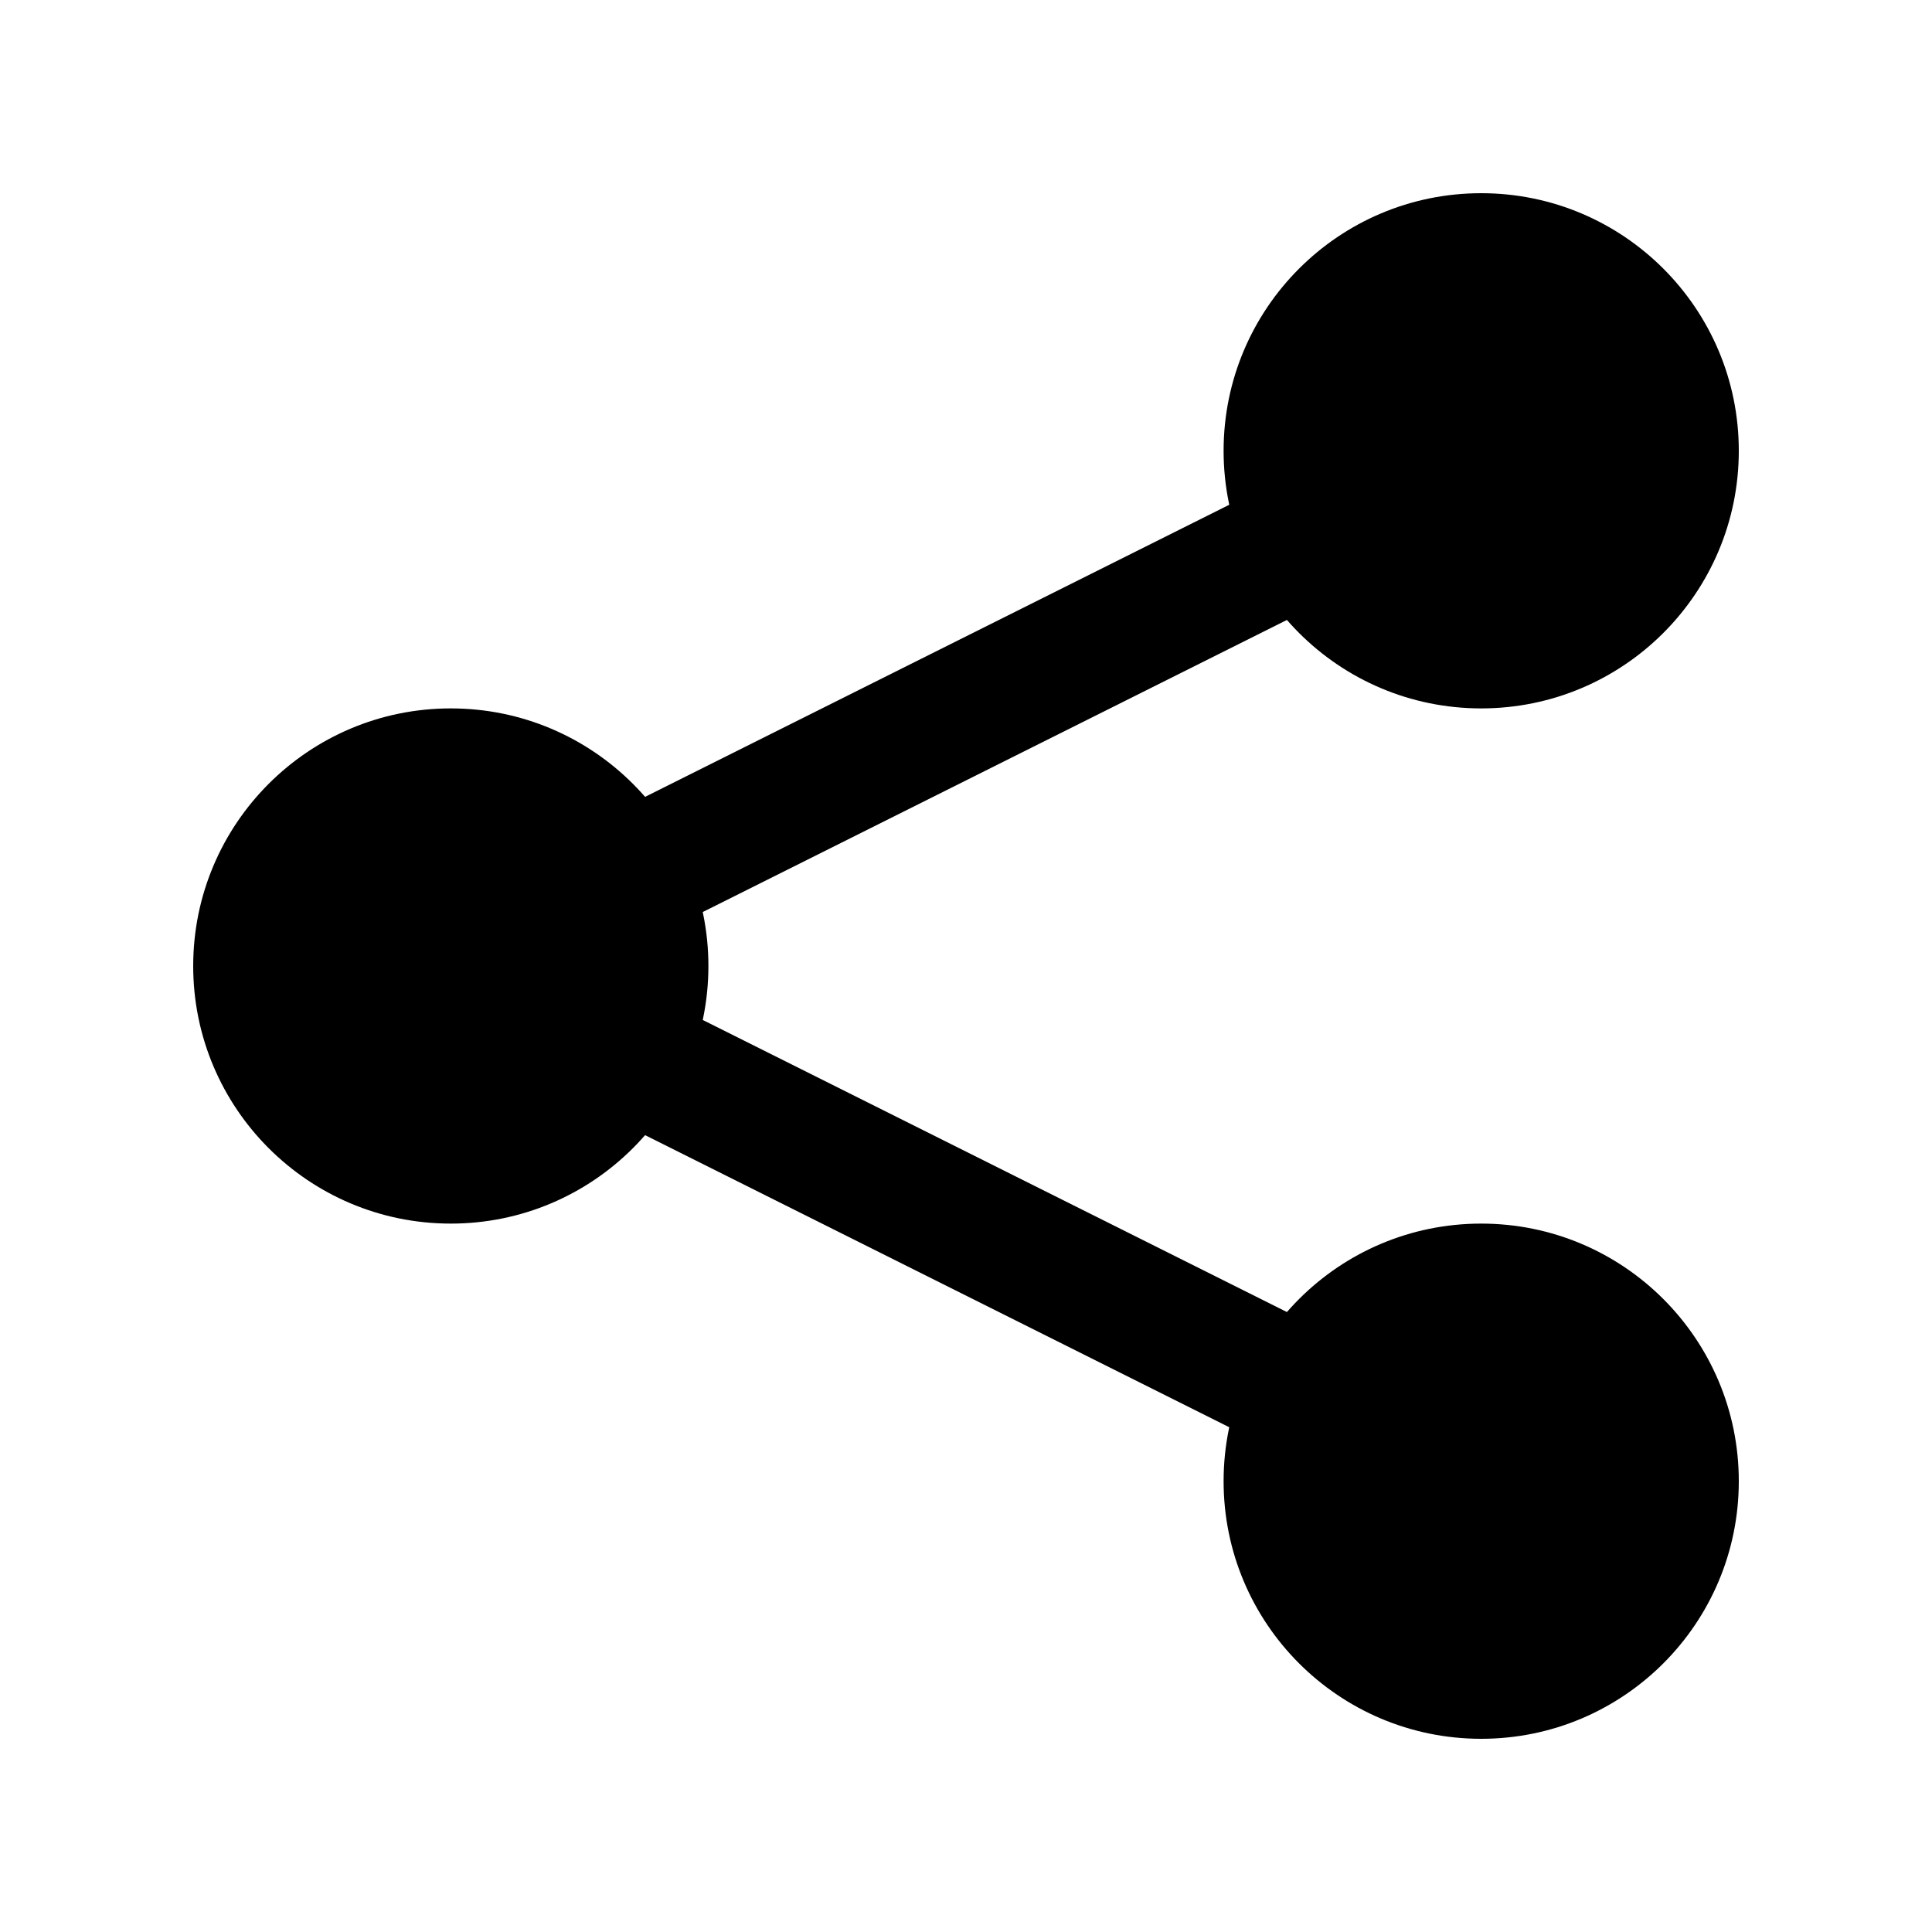
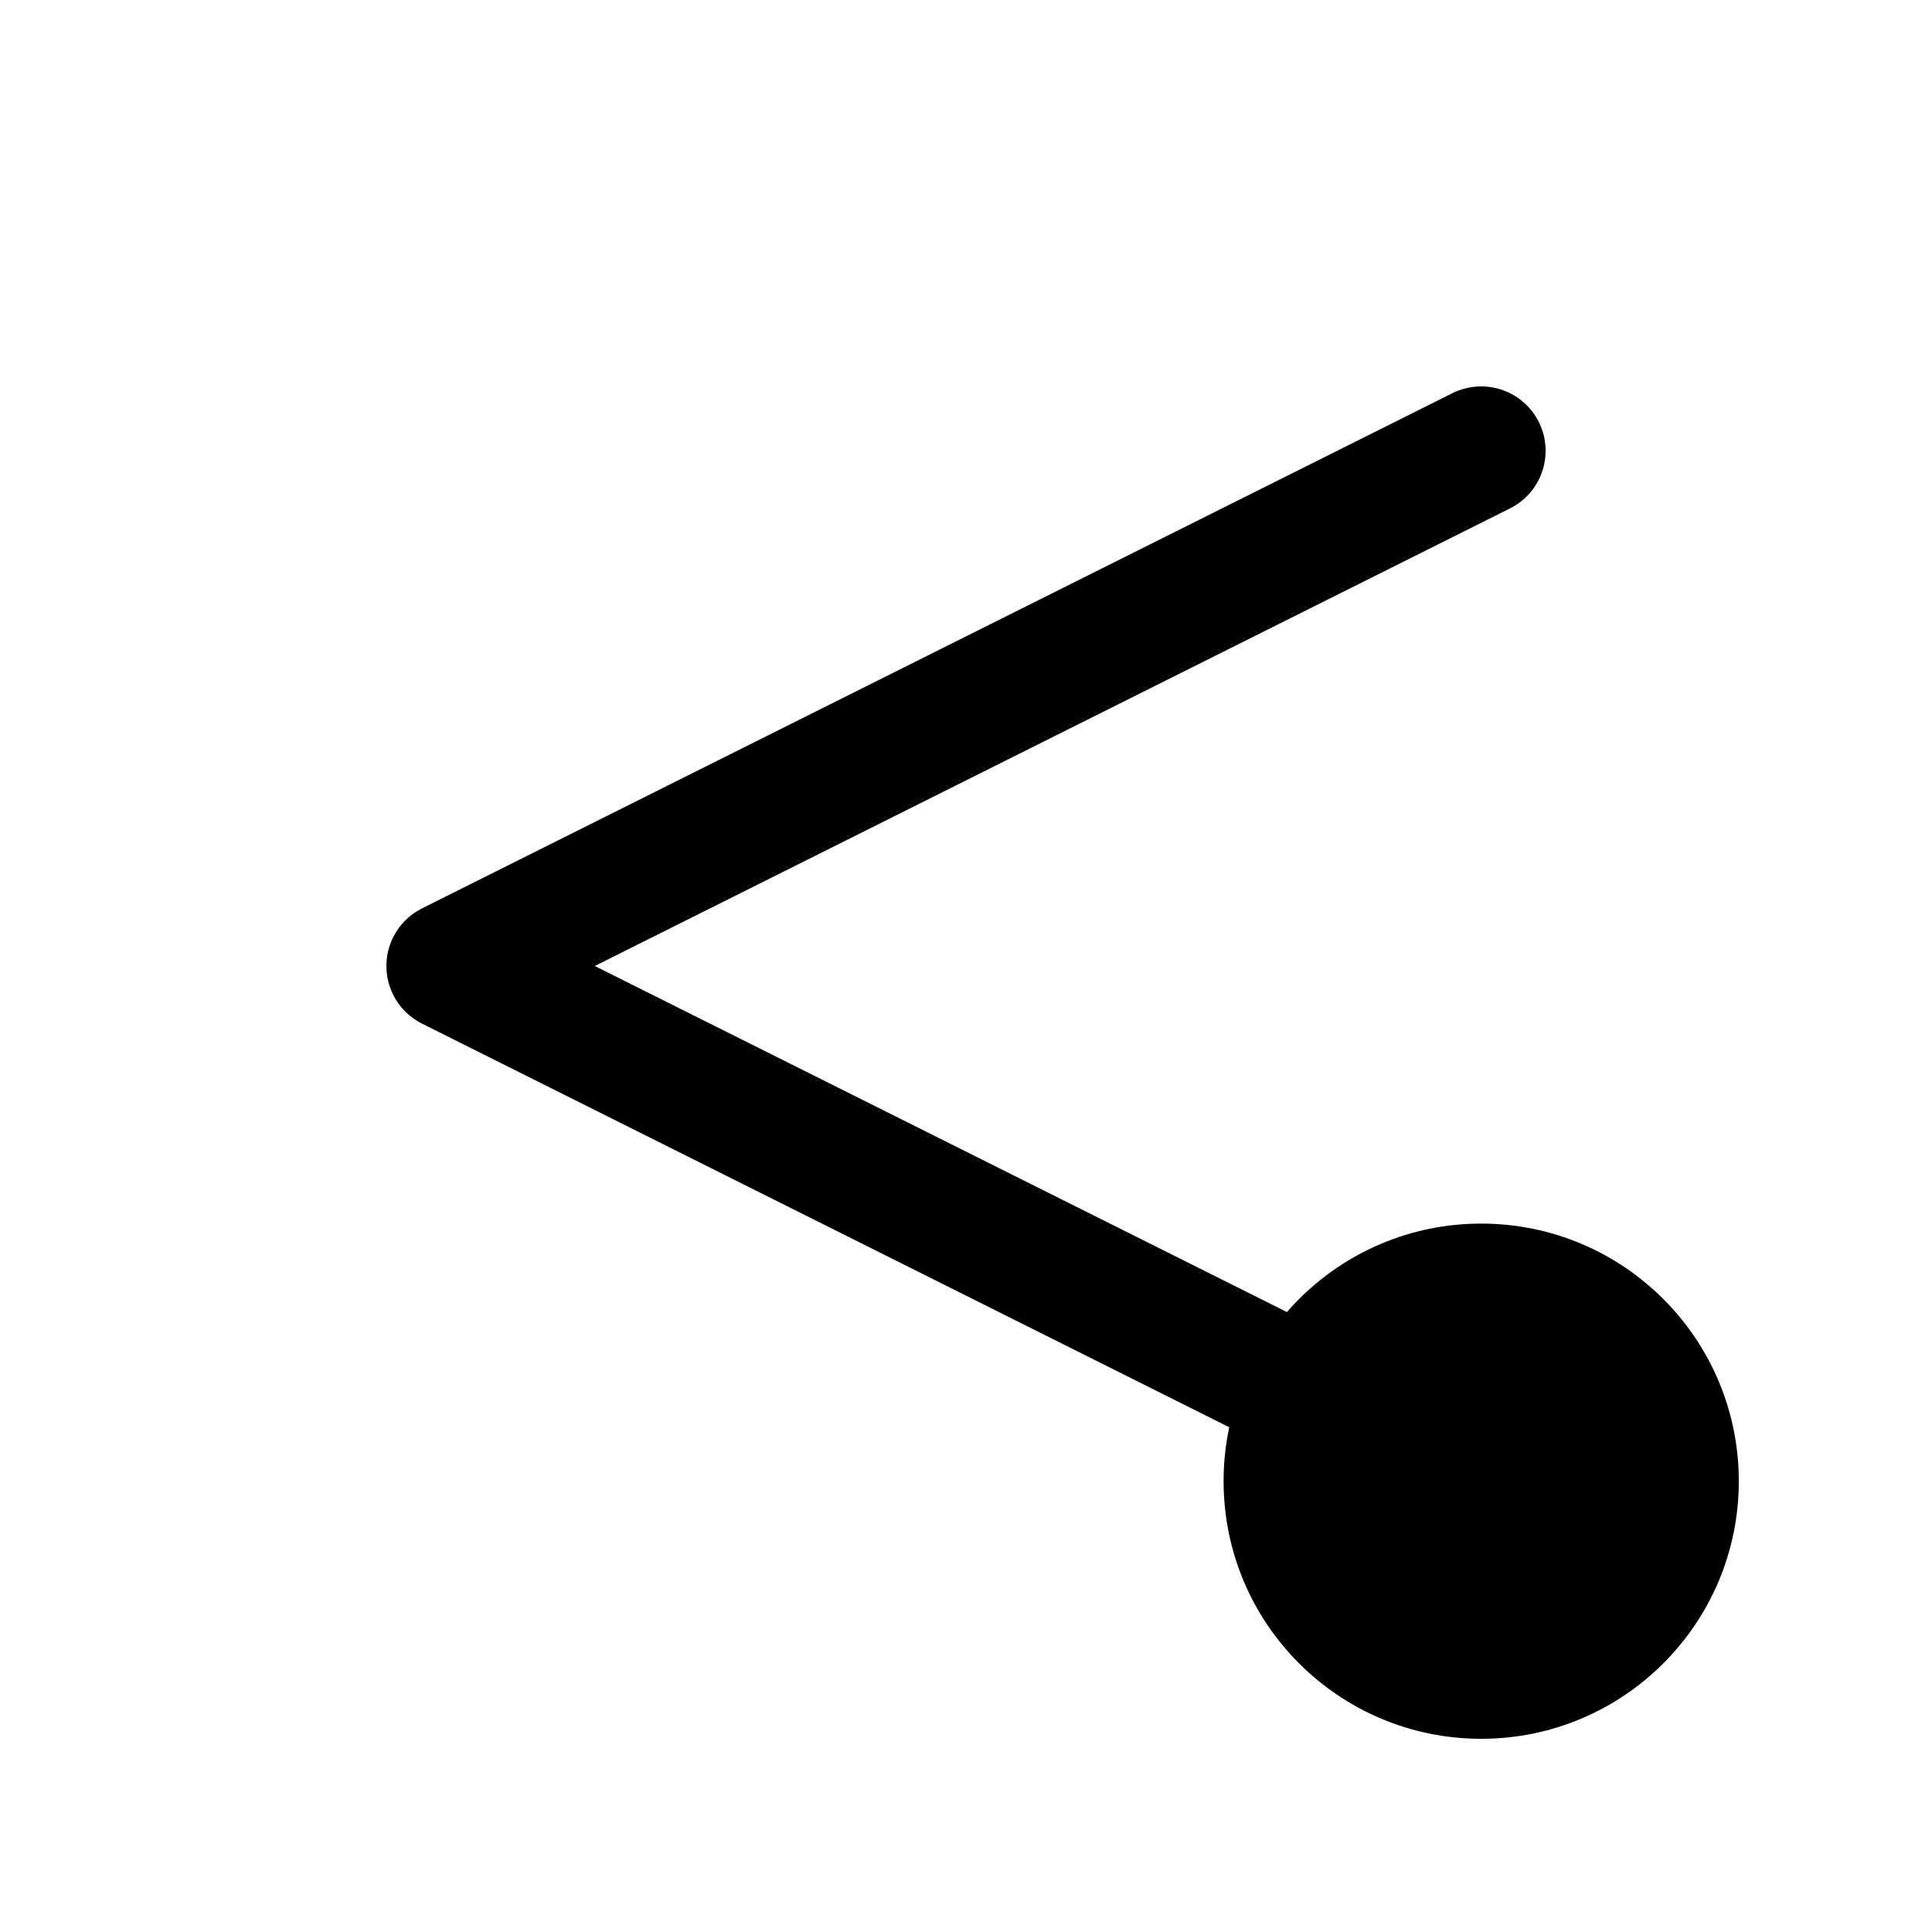
<svg xmlns="http://www.w3.org/2000/svg" viewBox="0 0 30 30" width="48px" height="48px">
  <polyline style="fill:none;stroke:#000000;stroke-width:2;stroke-linecap:round;stroke-linejoin:round;stroke-miterlimit:10;" points="23,23 7,15 23,7 " />
  <g>
-     <circle cx="23" cy="7" r="4" />
-   </g>
+     </g>
  <g>
    <circle cx="23" cy="23" r="4" />
  </g>
  <g>
-     <circle cx="7" cy="15" r="4" />
-   </g>
+     </g>
</svg>